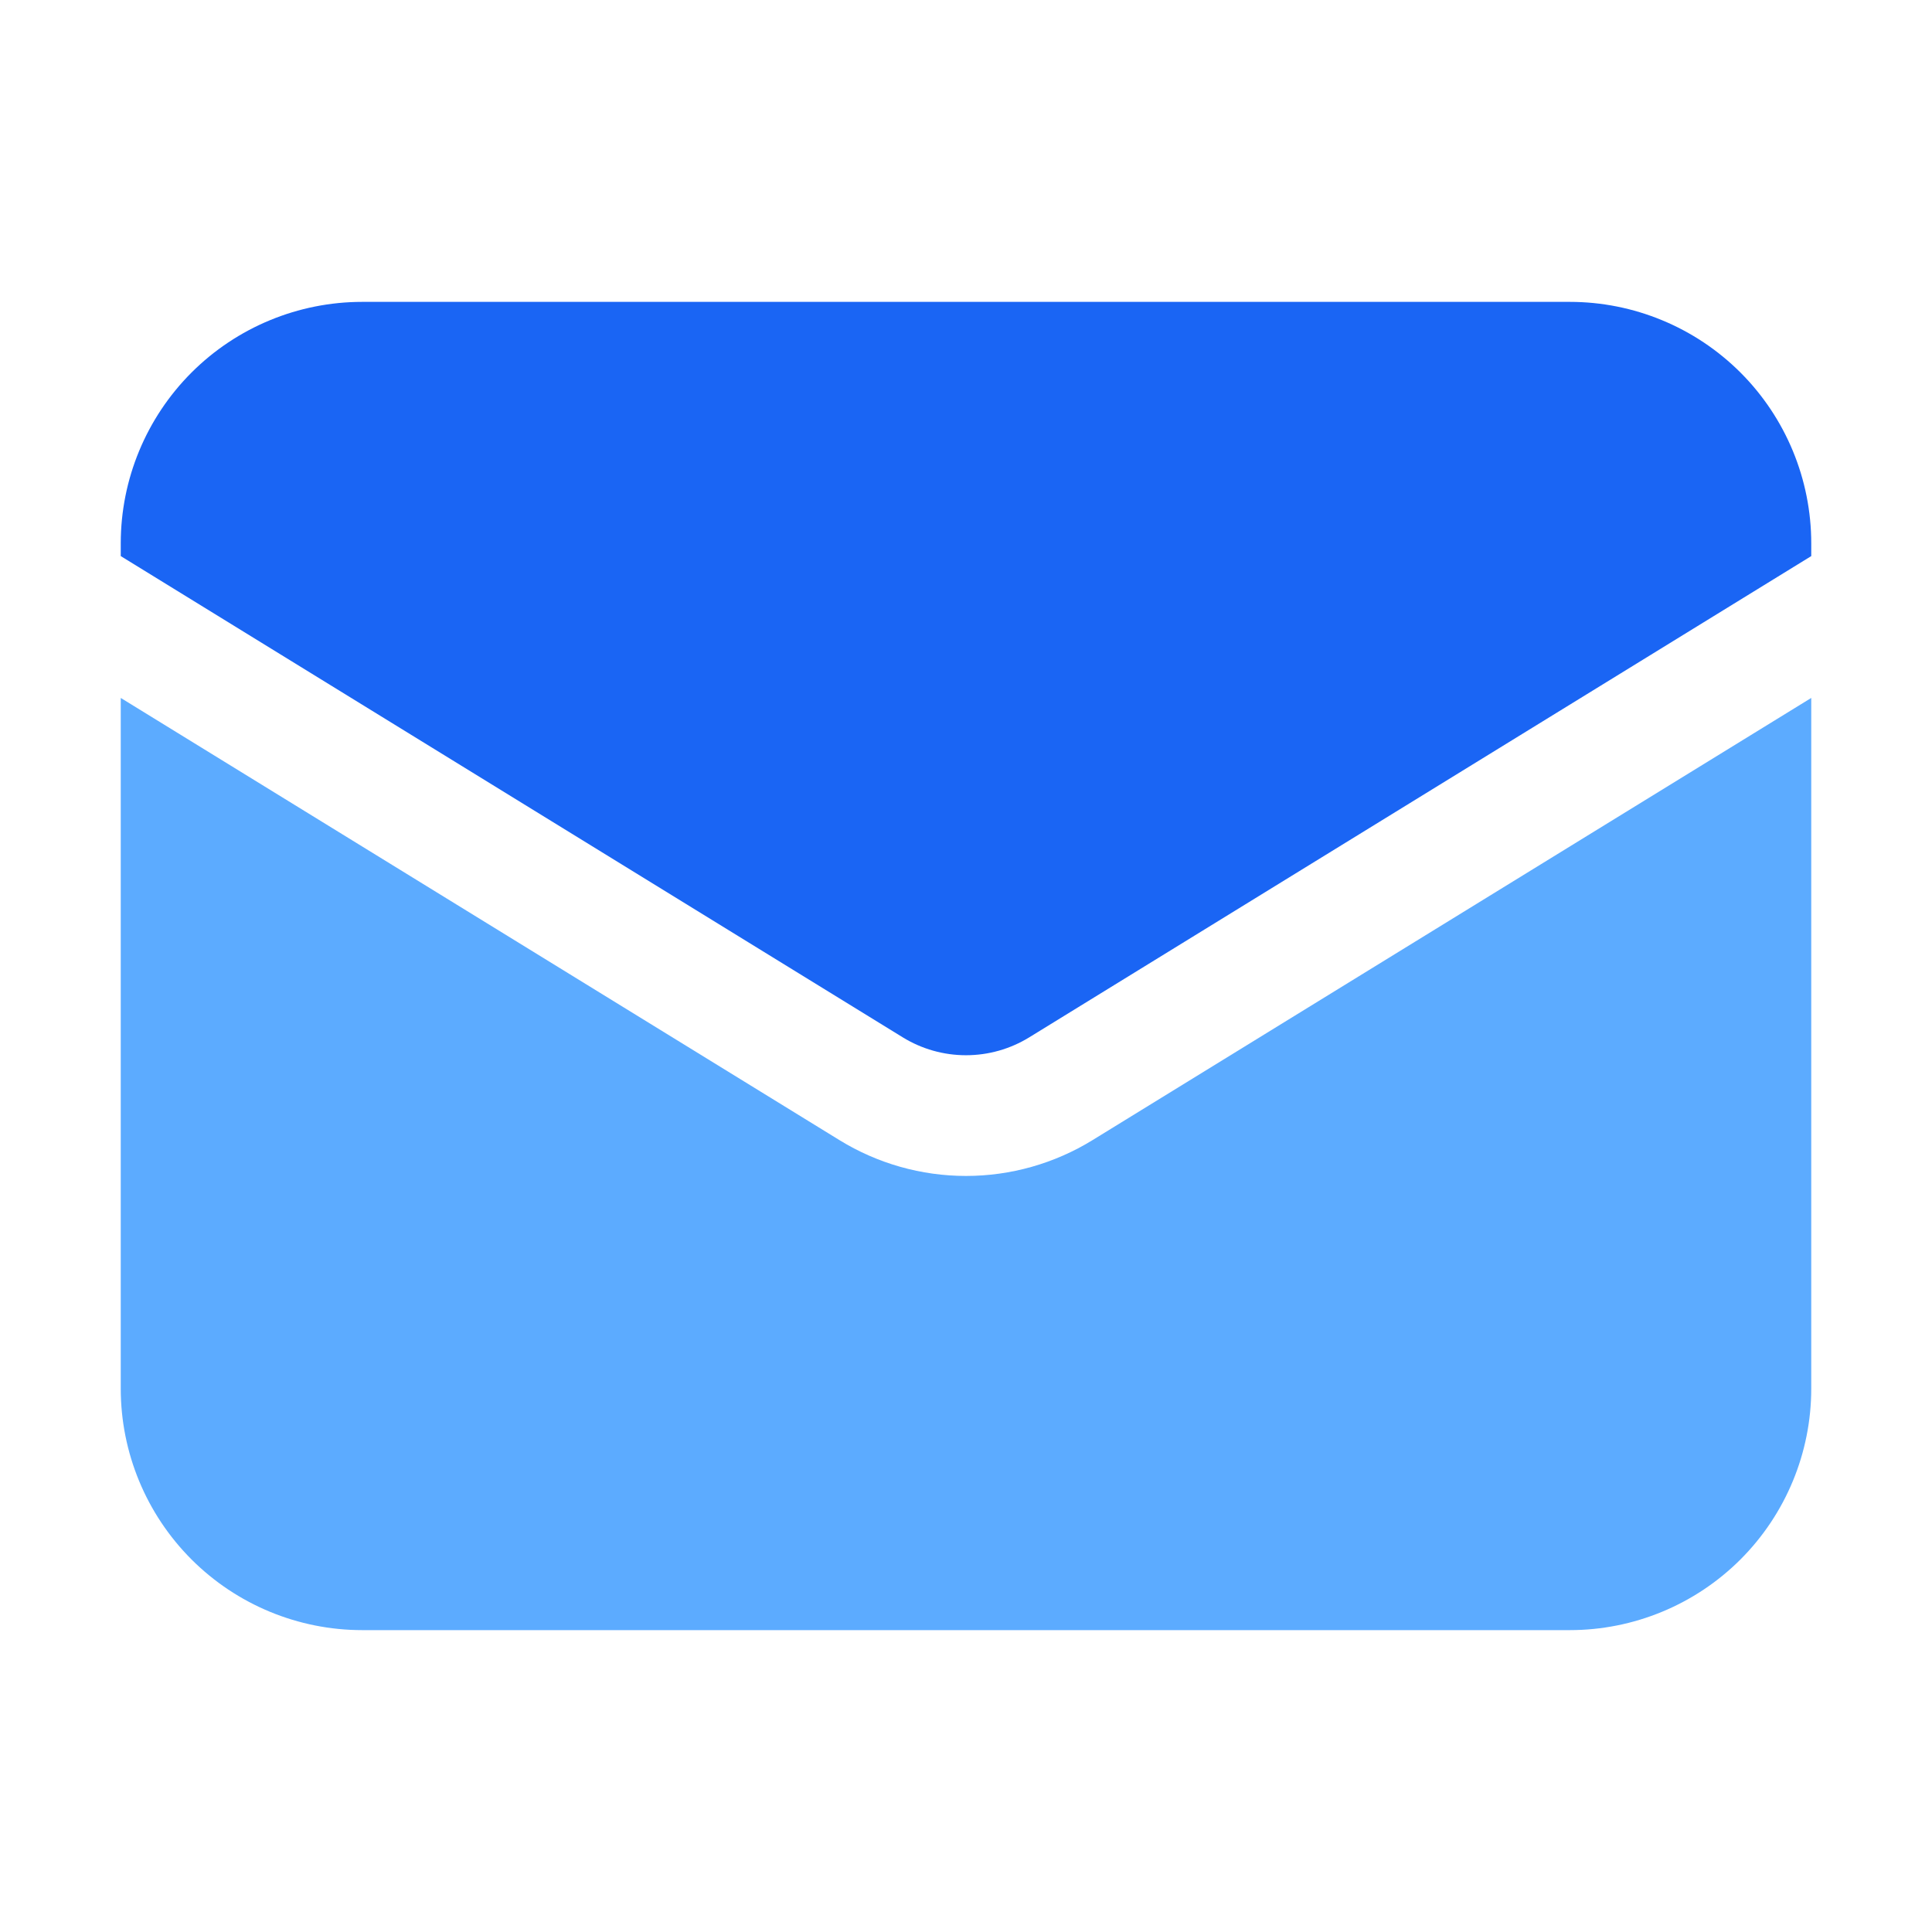
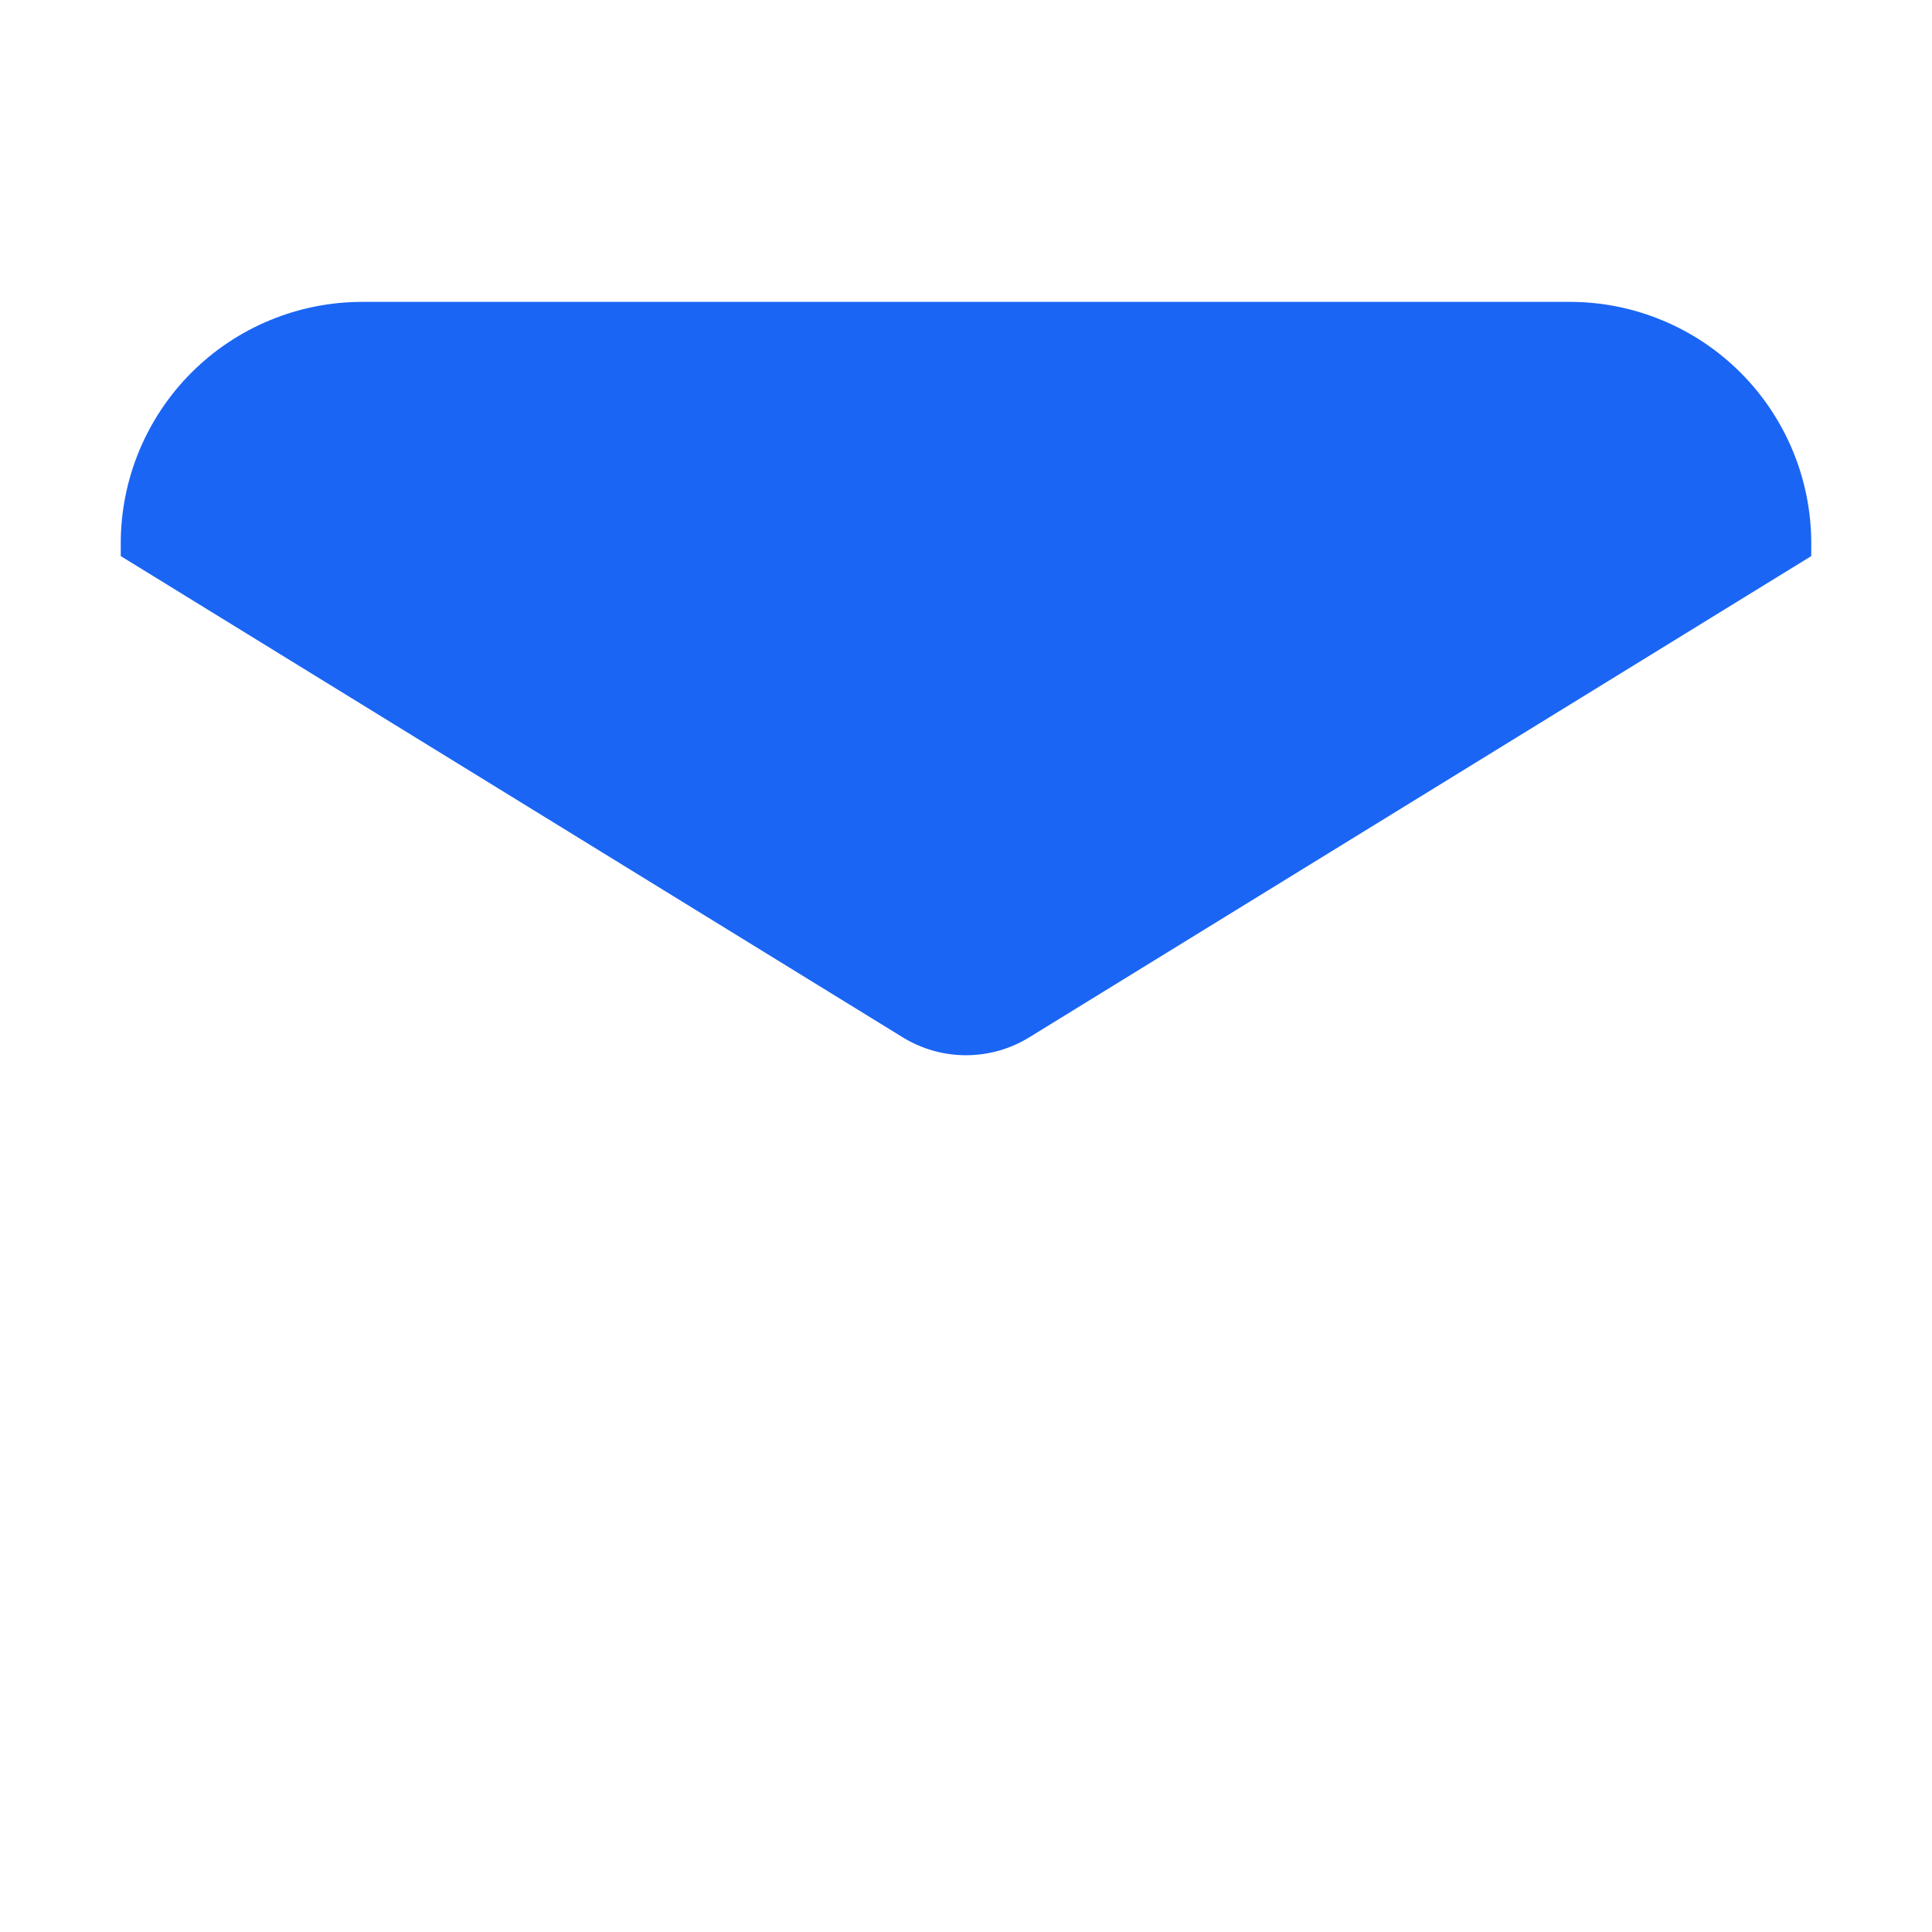
<svg xmlns="http://www.w3.org/2000/svg" width="48" height="48" viewBox="0 0 48 48" fill="none">
-   <path d="M3 17.34V34.5C3 36.091 3.632 37.617 4.757 38.743C5.883 39.868 7.409 40.5 9 40.5H39C40.591 40.5 42.117 39.868 43.243 38.743C44.368 37.617 45 36.091 45 34.5V17.34L27.144 28.326C26.198 28.908 25.11 29.216 24 29.216C22.89 29.216 21.802 28.908 20.856 28.326L3 17.34Z" fill="#5CABFF" />
  <path d="M45 13.816V13.5C45 11.909 44.368 10.383 43.243 9.257C42.117 8.132 40.591 7.5 39 7.5H9C7.409 7.5 5.883 8.132 4.757 9.257C3.632 10.383 3 11.909 3 13.5V13.816L22.428 25.772C22.901 26.063 23.445 26.217 24 26.217C24.555 26.217 25.099 26.063 25.572 25.772L45 13.816Z" fill="#1A65F4" />
</svg>